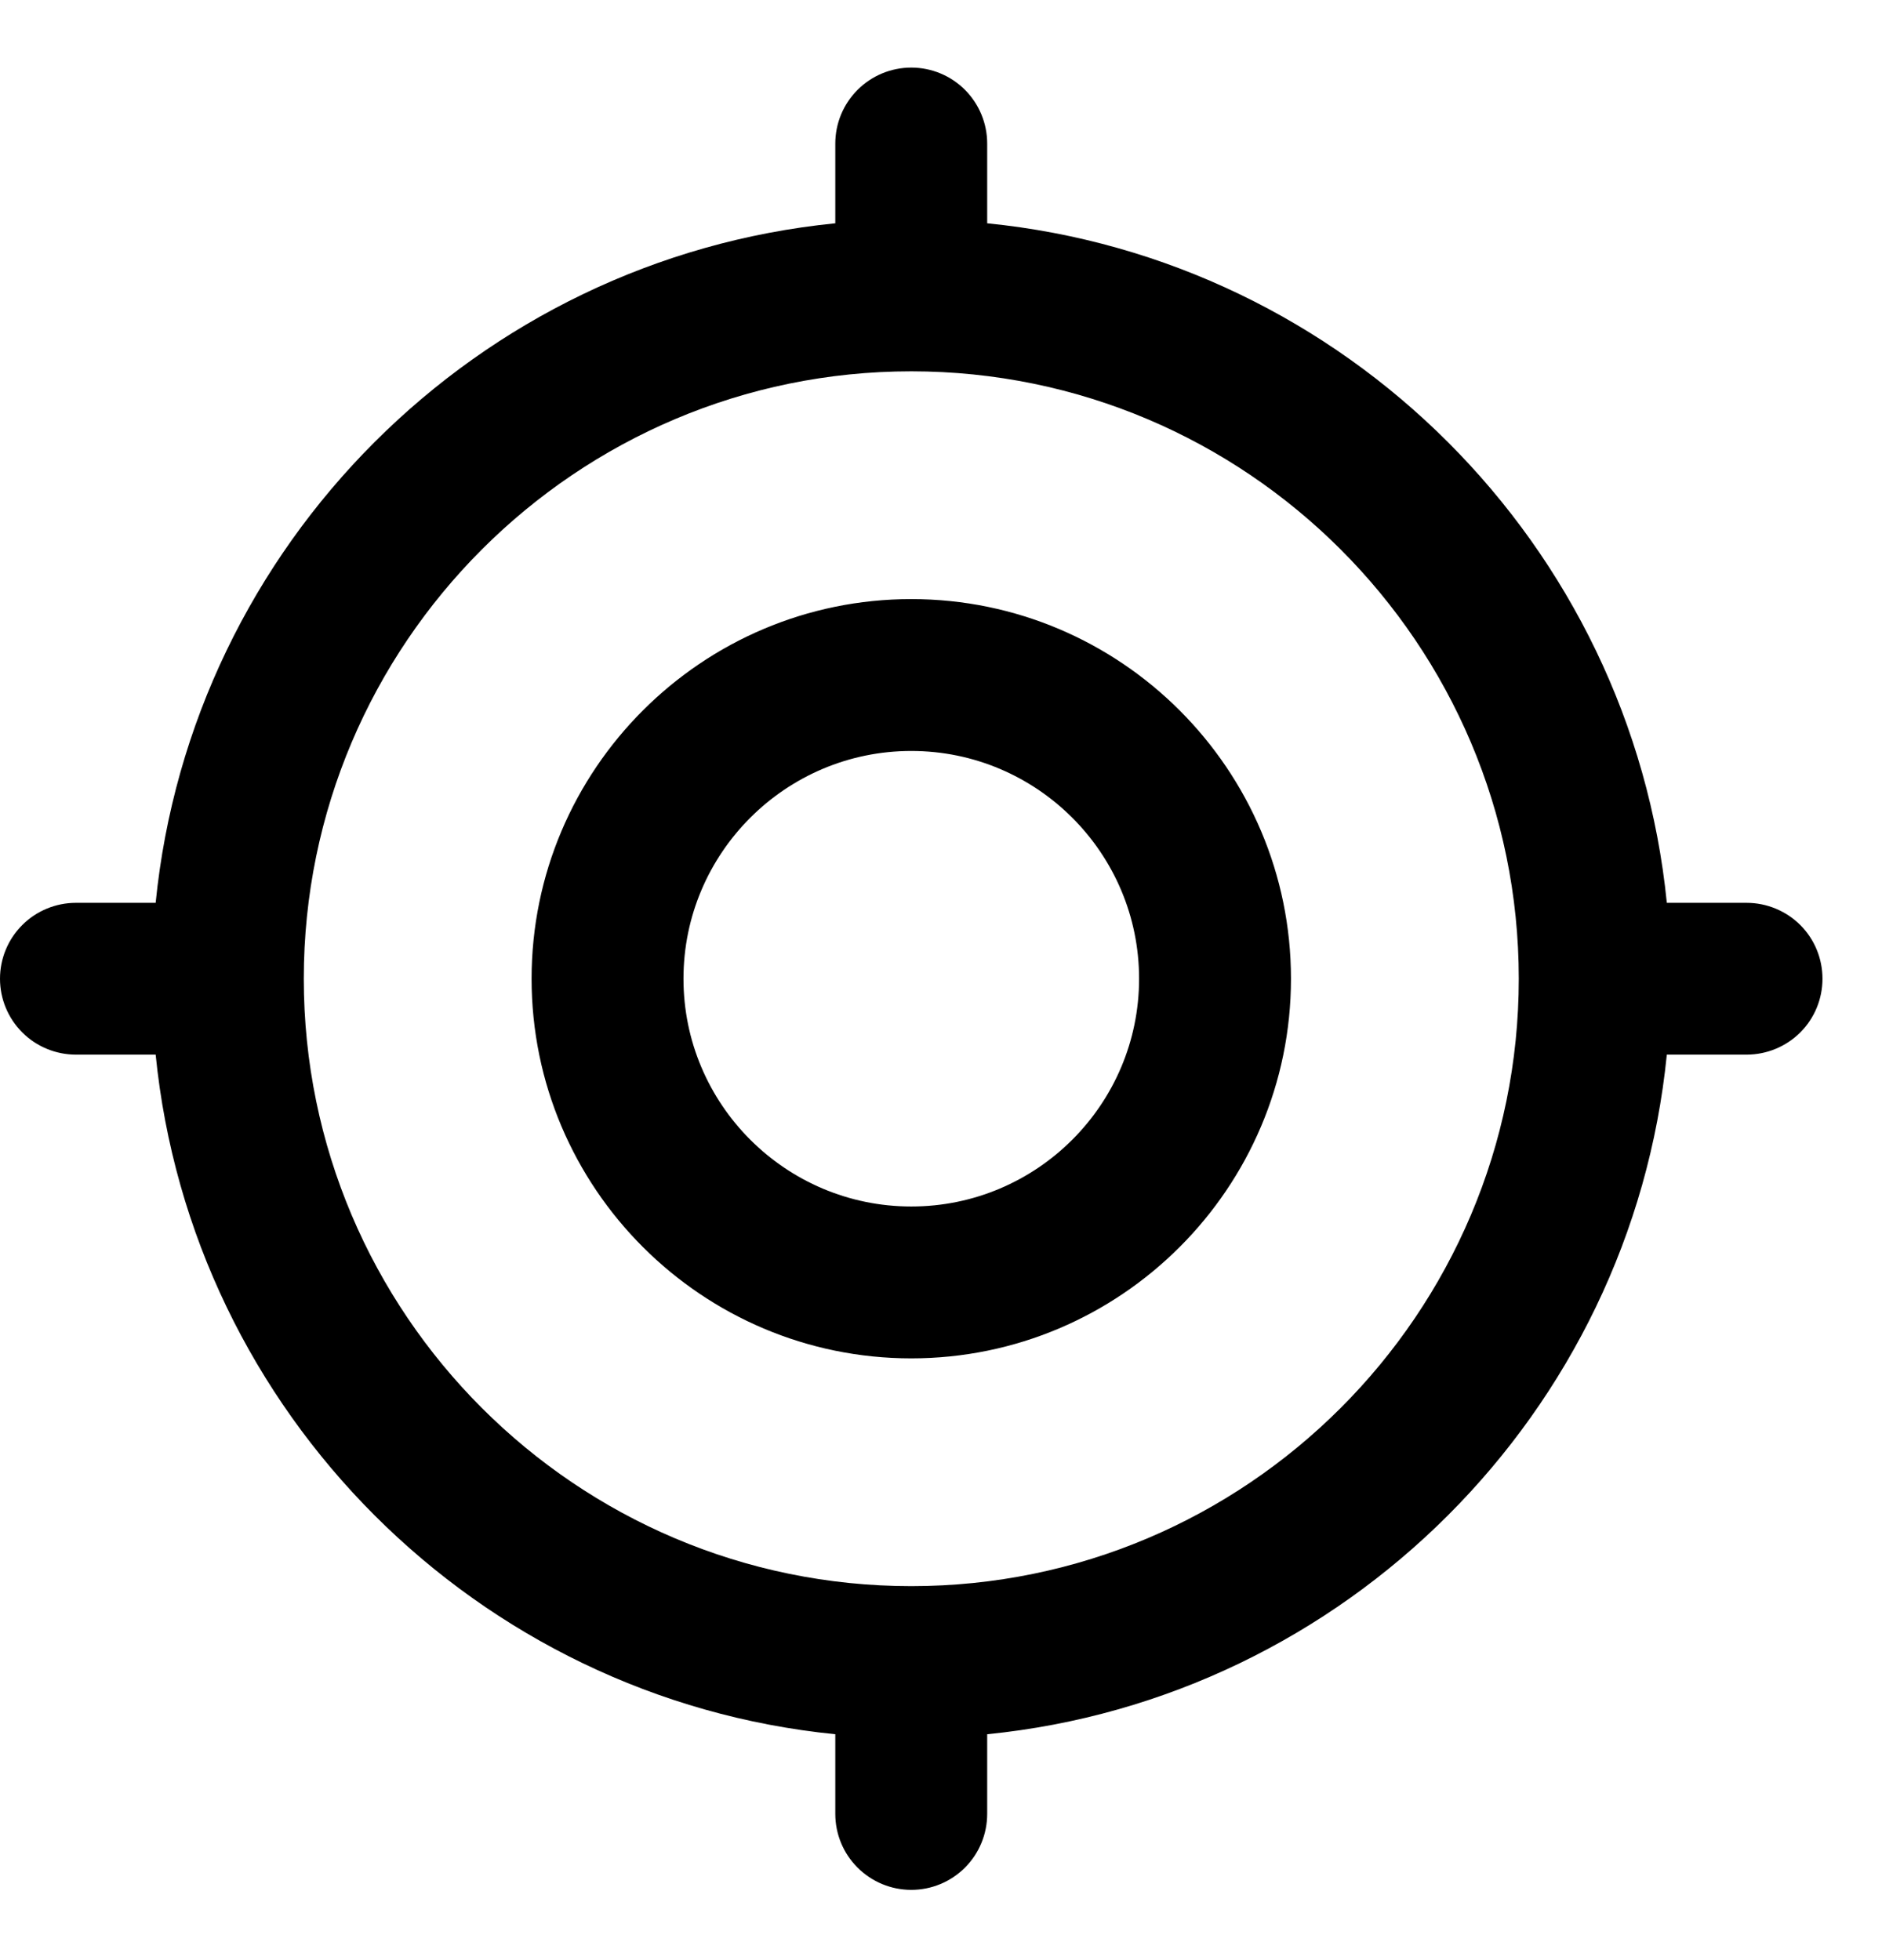
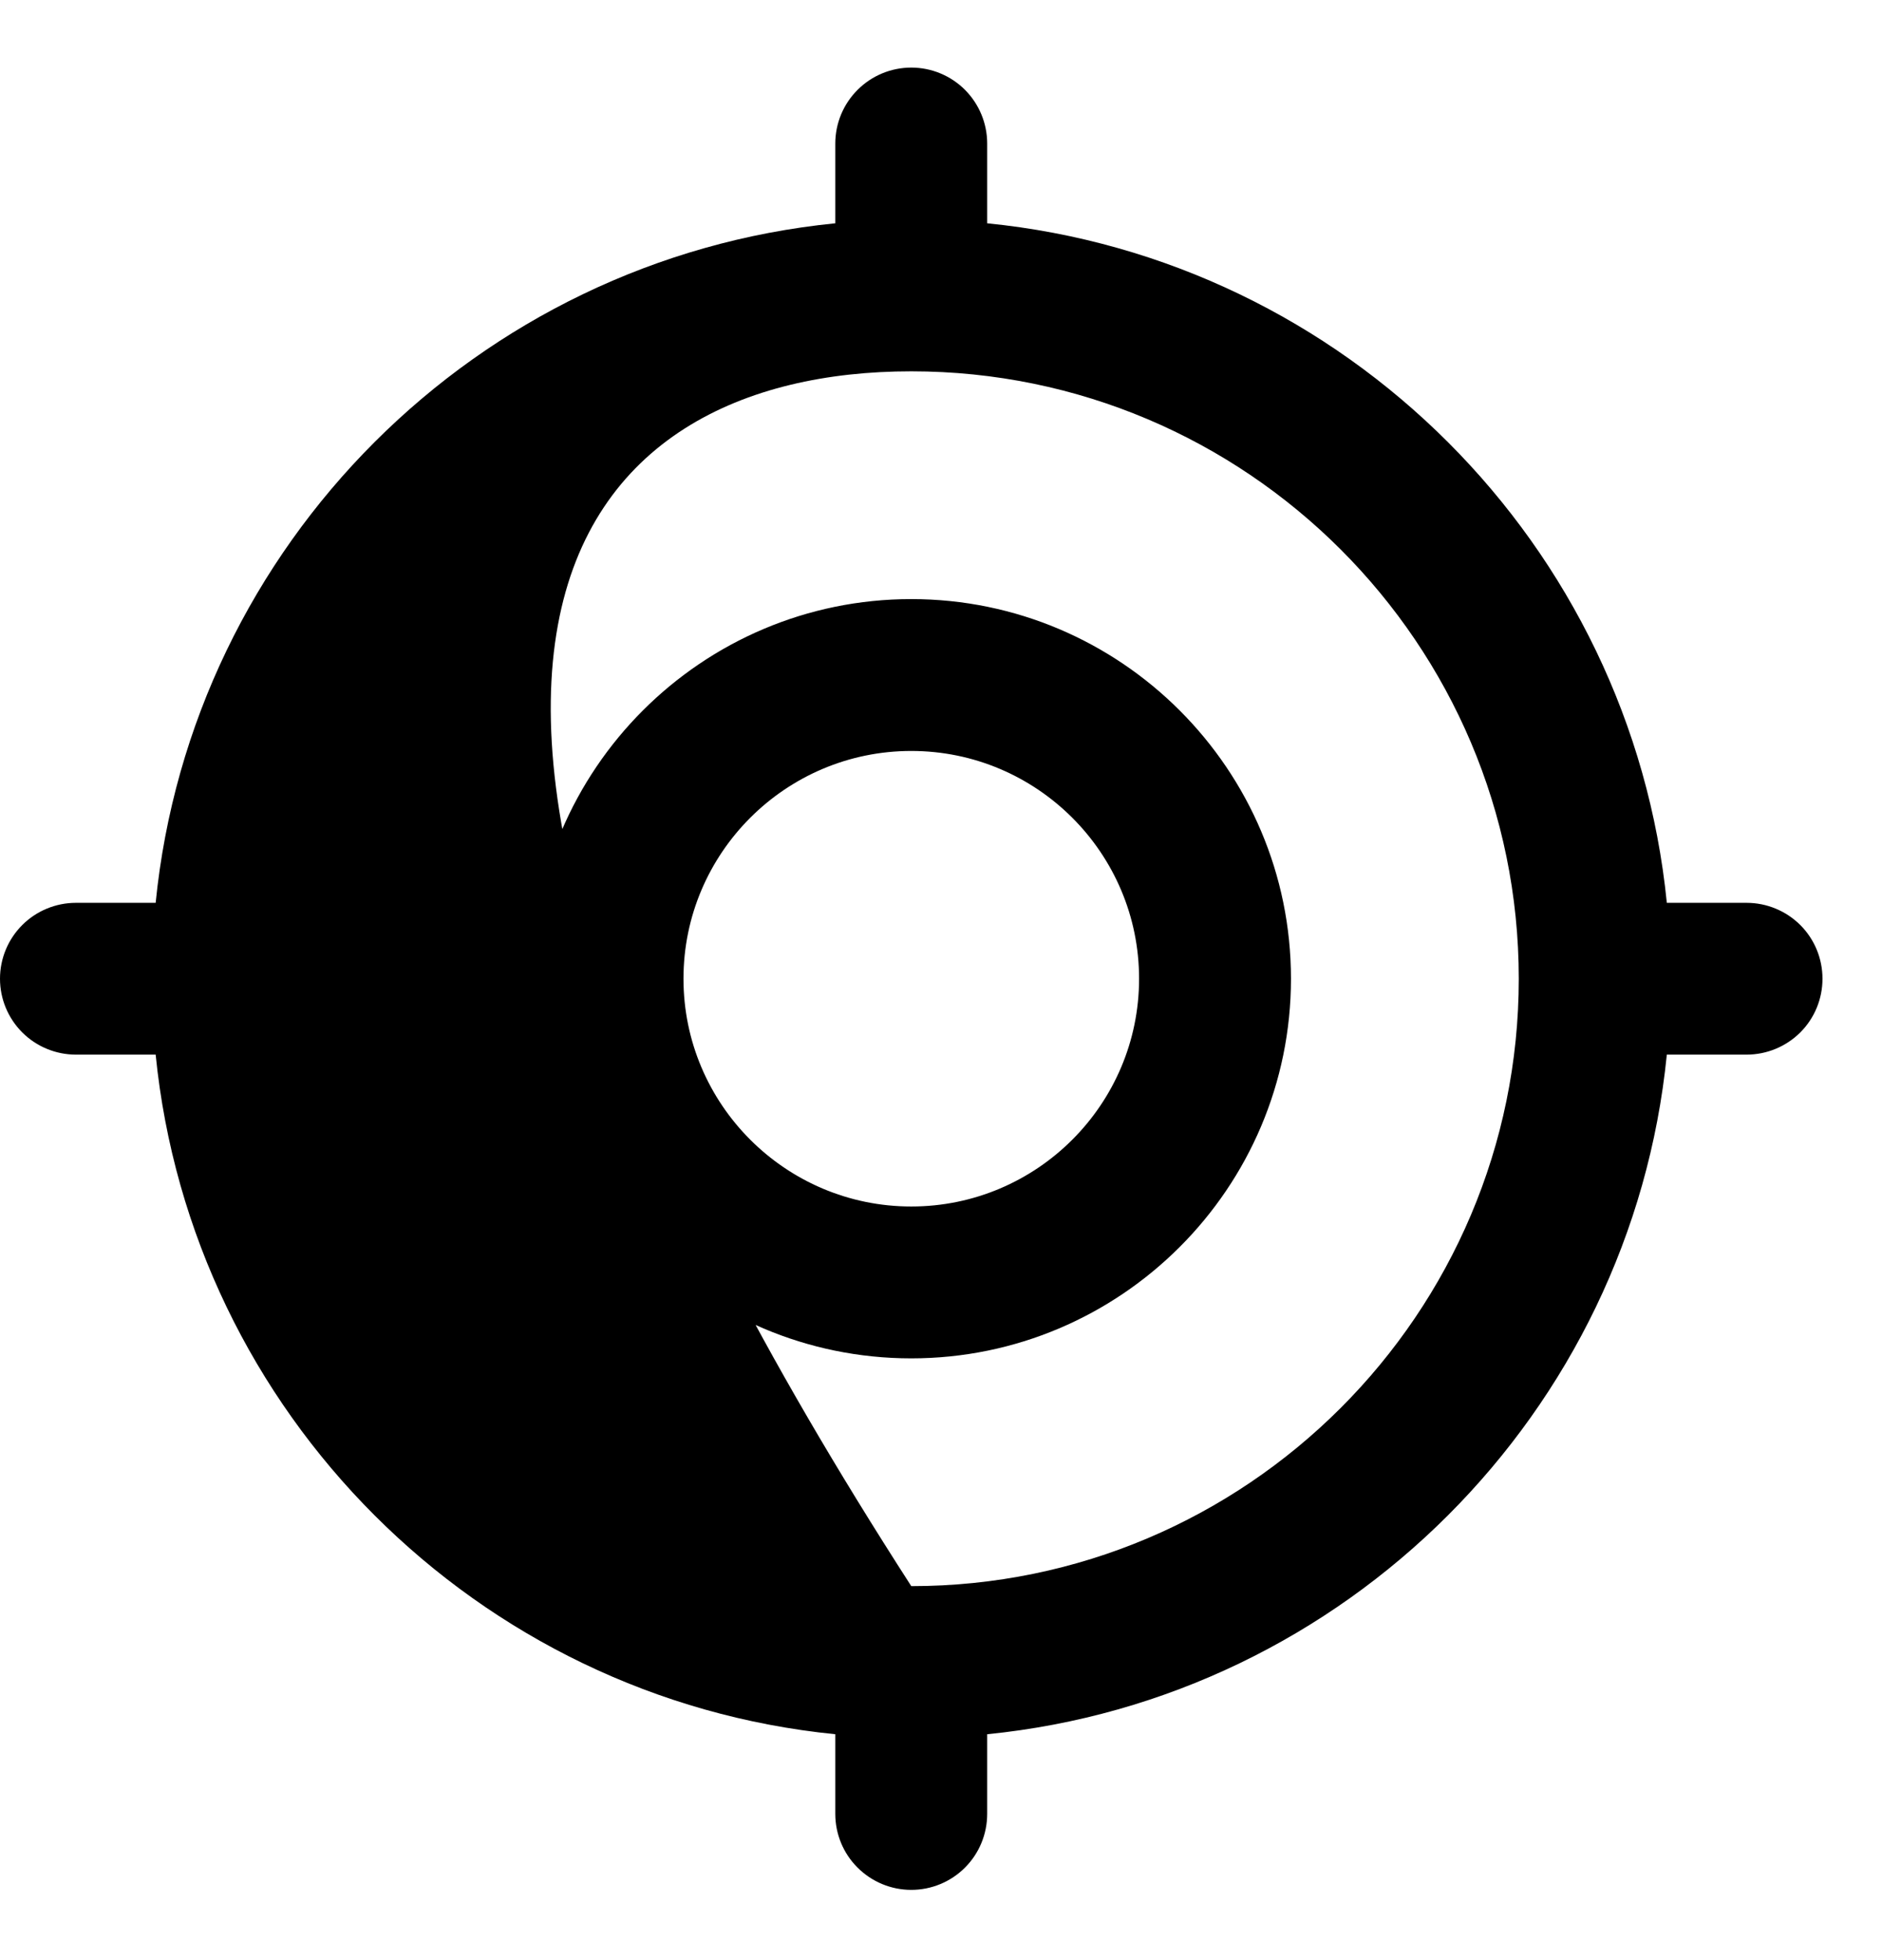
<svg xmlns="http://www.w3.org/2000/svg" width="24" height="25" viewBox="0 0 24 25" fill="none">
-   <path d="M11.621 7.641C8.951 7.641 6.779 9.813 6.779 12.483C6.779 15.153 8.951 17.325 11.621 17.325C14.291 17.325 16.463 15.153 16.463 12.483C16.463 9.813 14.291 7.641 11.621 7.641ZM11.621 15.388C10.019 15.388 8.716 14.085 8.716 12.483C8.716 10.881 10.019 9.578 11.621 9.578C13.223 9.578 14.526 10.881 14.526 12.483C14.526 14.085 13.223 15.388 11.621 15.388ZM22.273 11.515H21.256C20.8 6.947 17.157 3.303 12.589 2.848V1.831C12.589 1.574 12.487 1.328 12.306 1.146C12.124 0.964 11.878 0.862 11.621 0.862C11.364 0.862 11.118 0.964 10.936 1.146C10.754 1.328 10.652 1.574 10.652 1.831V2.848C6.084 3.303 2.44 6.947 1.985 11.515H0.968C0.712 11.515 0.465 11.617 0.284 11.798C0.102 11.98 0 12.226 0 12.483C0 12.74 0.102 12.986 0.284 13.168C0.465 13.349 0.712 13.451 0.968 13.451H1.985C2.441 18.019 6.084 21.663 10.652 22.119V23.135C10.652 23.392 10.754 23.639 10.936 23.82C11.118 24.002 11.364 24.104 11.621 24.104C11.878 24.104 12.124 24.002 12.306 23.82C12.487 23.639 12.589 23.392 12.589 23.135V22.119C17.157 21.663 20.801 18.019 21.256 13.451H22.273C22.53 13.451 22.776 13.349 22.958 13.168C23.14 12.986 23.241 12.74 23.241 12.483C23.241 12.226 23.14 11.98 22.958 11.798C22.776 11.617 22.53 11.515 22.273 11.515ZM11.621 20.23C7.349 20.23 3.874 16.755 3.874 12.483C3.874 8.211 7.349 4.736 11.621 4.736C15.892 4.736 19.368 8.211 19.368 12.483C19.368 16.755 15.892 20.23 11.621 20.23Z" fill="black" />
+   <path d="M11.621 7.641C8.951 7.641 6.779 9.813 6.779 12.483C6.779 15.153 8.951 17.325 11.621 17.325C14.291 17.325 16.463 15.153 16.463 12.483C16.463 9.813 14.291 7.641 11.621 7.641ZM11.621 15.388C10.019 15.388 8.716 14.085 8.716 12.483C8.716 10.881 10.019 9.578 11.621 9.578C13.223 9.578 14.526 10.881 14.526 12.483C14.526 14.085 13.223 15.388 11.621 15.388ZM22.273 11.515H21.256C20.8 6.947 17.157 3.303 12.589 2.848V1.831C12.589 1.574 12.487 1.328 12.306 1.146C12.124 0.964 11.878 0.862 11.621 0.862C11.364 0.862 11.118 0.964 10.936 1.146C10.754 1.328 10.652 1.574 10.652 1.831V2.848C6.084 3.303 2.44 6.947 1.985 11.515H0.968C0.712 11.515 0.465 11.617 0.284 11.798C0.102 11.98 0 12.226 0 12.483C0 12.74 0.102 12.986 0.284 13.168C0.465 13.349 0.712 13.451 0.968 13.451H1.985C2.441 18.019 6.084 21.663 10.652 22.119V23.135C10.652 23.392 10.754 23.639 10.936 23.82C11.118 24.002 11.364 24.104 11.621 24.104C11.878 24.104 12.124 24.002 12.306 23.82C12.487 23.639 12.589 23.392 12.589 23.135V22.119C17.157 21.663 20.801 18.019 21.256 13.451H22.273C22.53 13.451 22.776 13.349 22.958 13.168C23.14 12.986 23.241 12.74 23.241 12.483C23.241 12.226 23.14 11.98 22.958 11.798C22.776 11.617 22.53 11.515 22.273 11.515ZM11.621 20.23C3.874 8.211 7.349 4.736 11.621 4.736C15.892 4.736 19.368 8.211 19.368 12.483C19.368 16.755 15.892 20.23 11.621 20.23Z" fill="black" />
</svg>